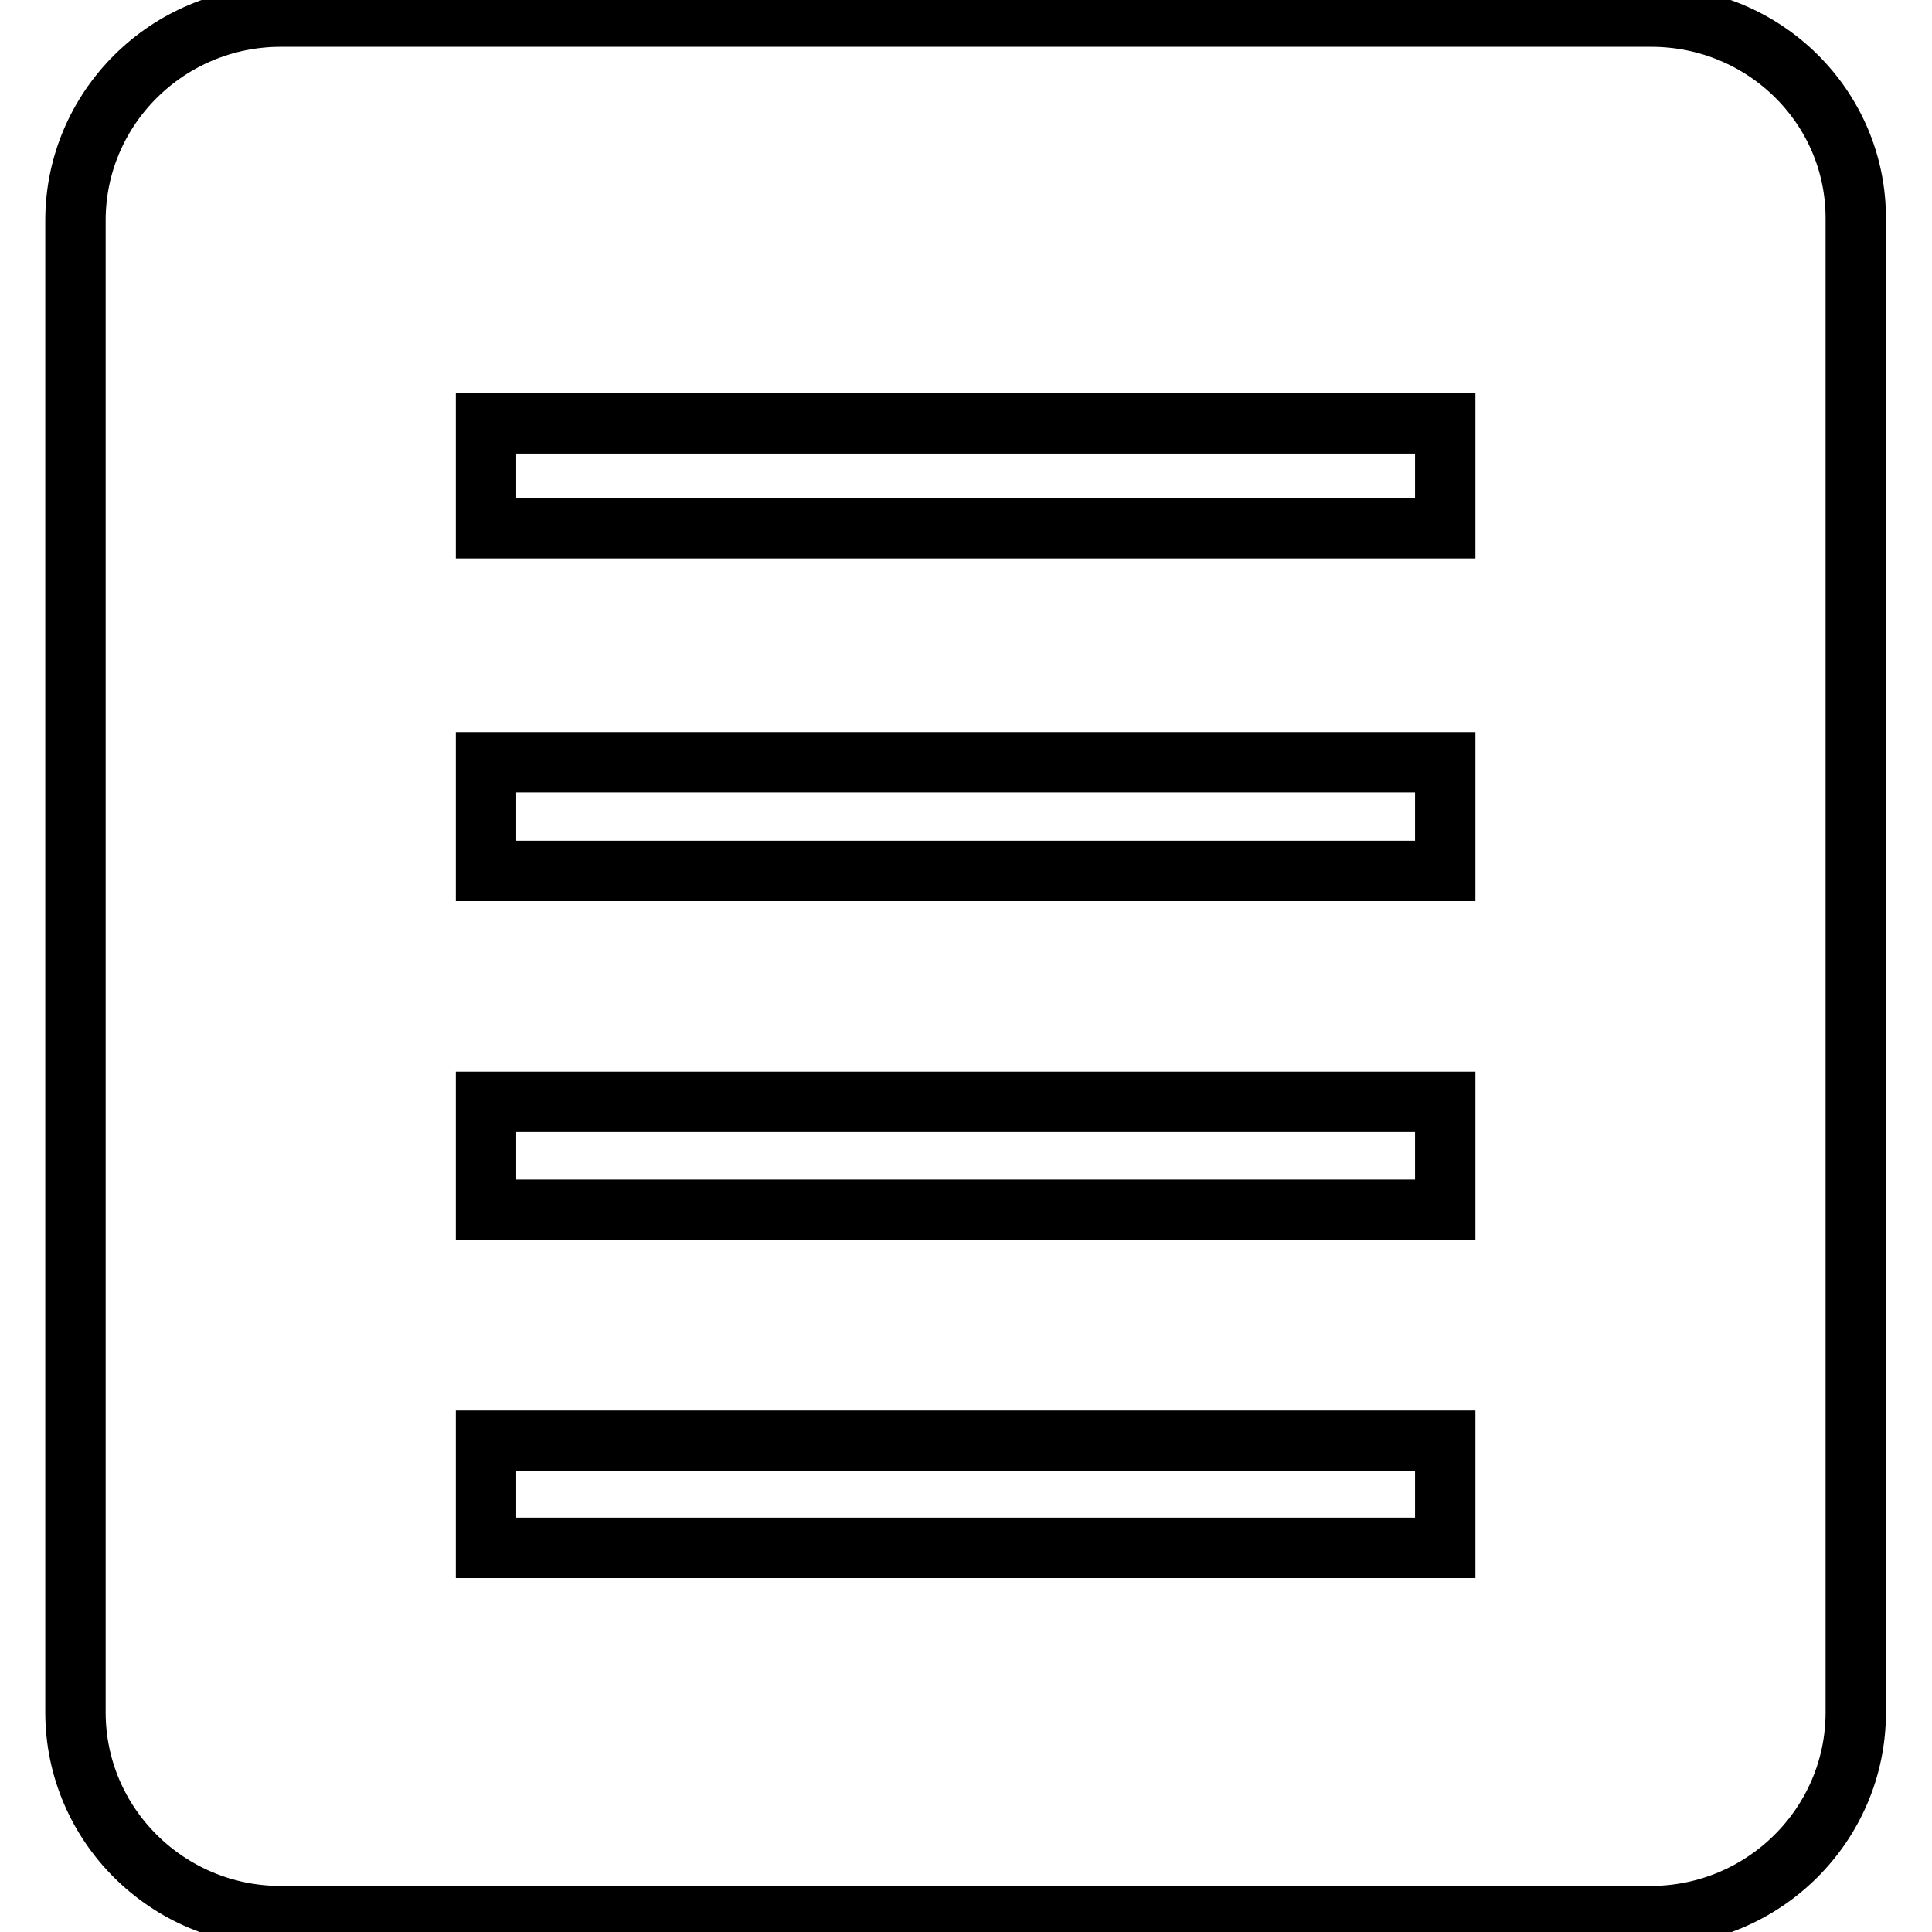
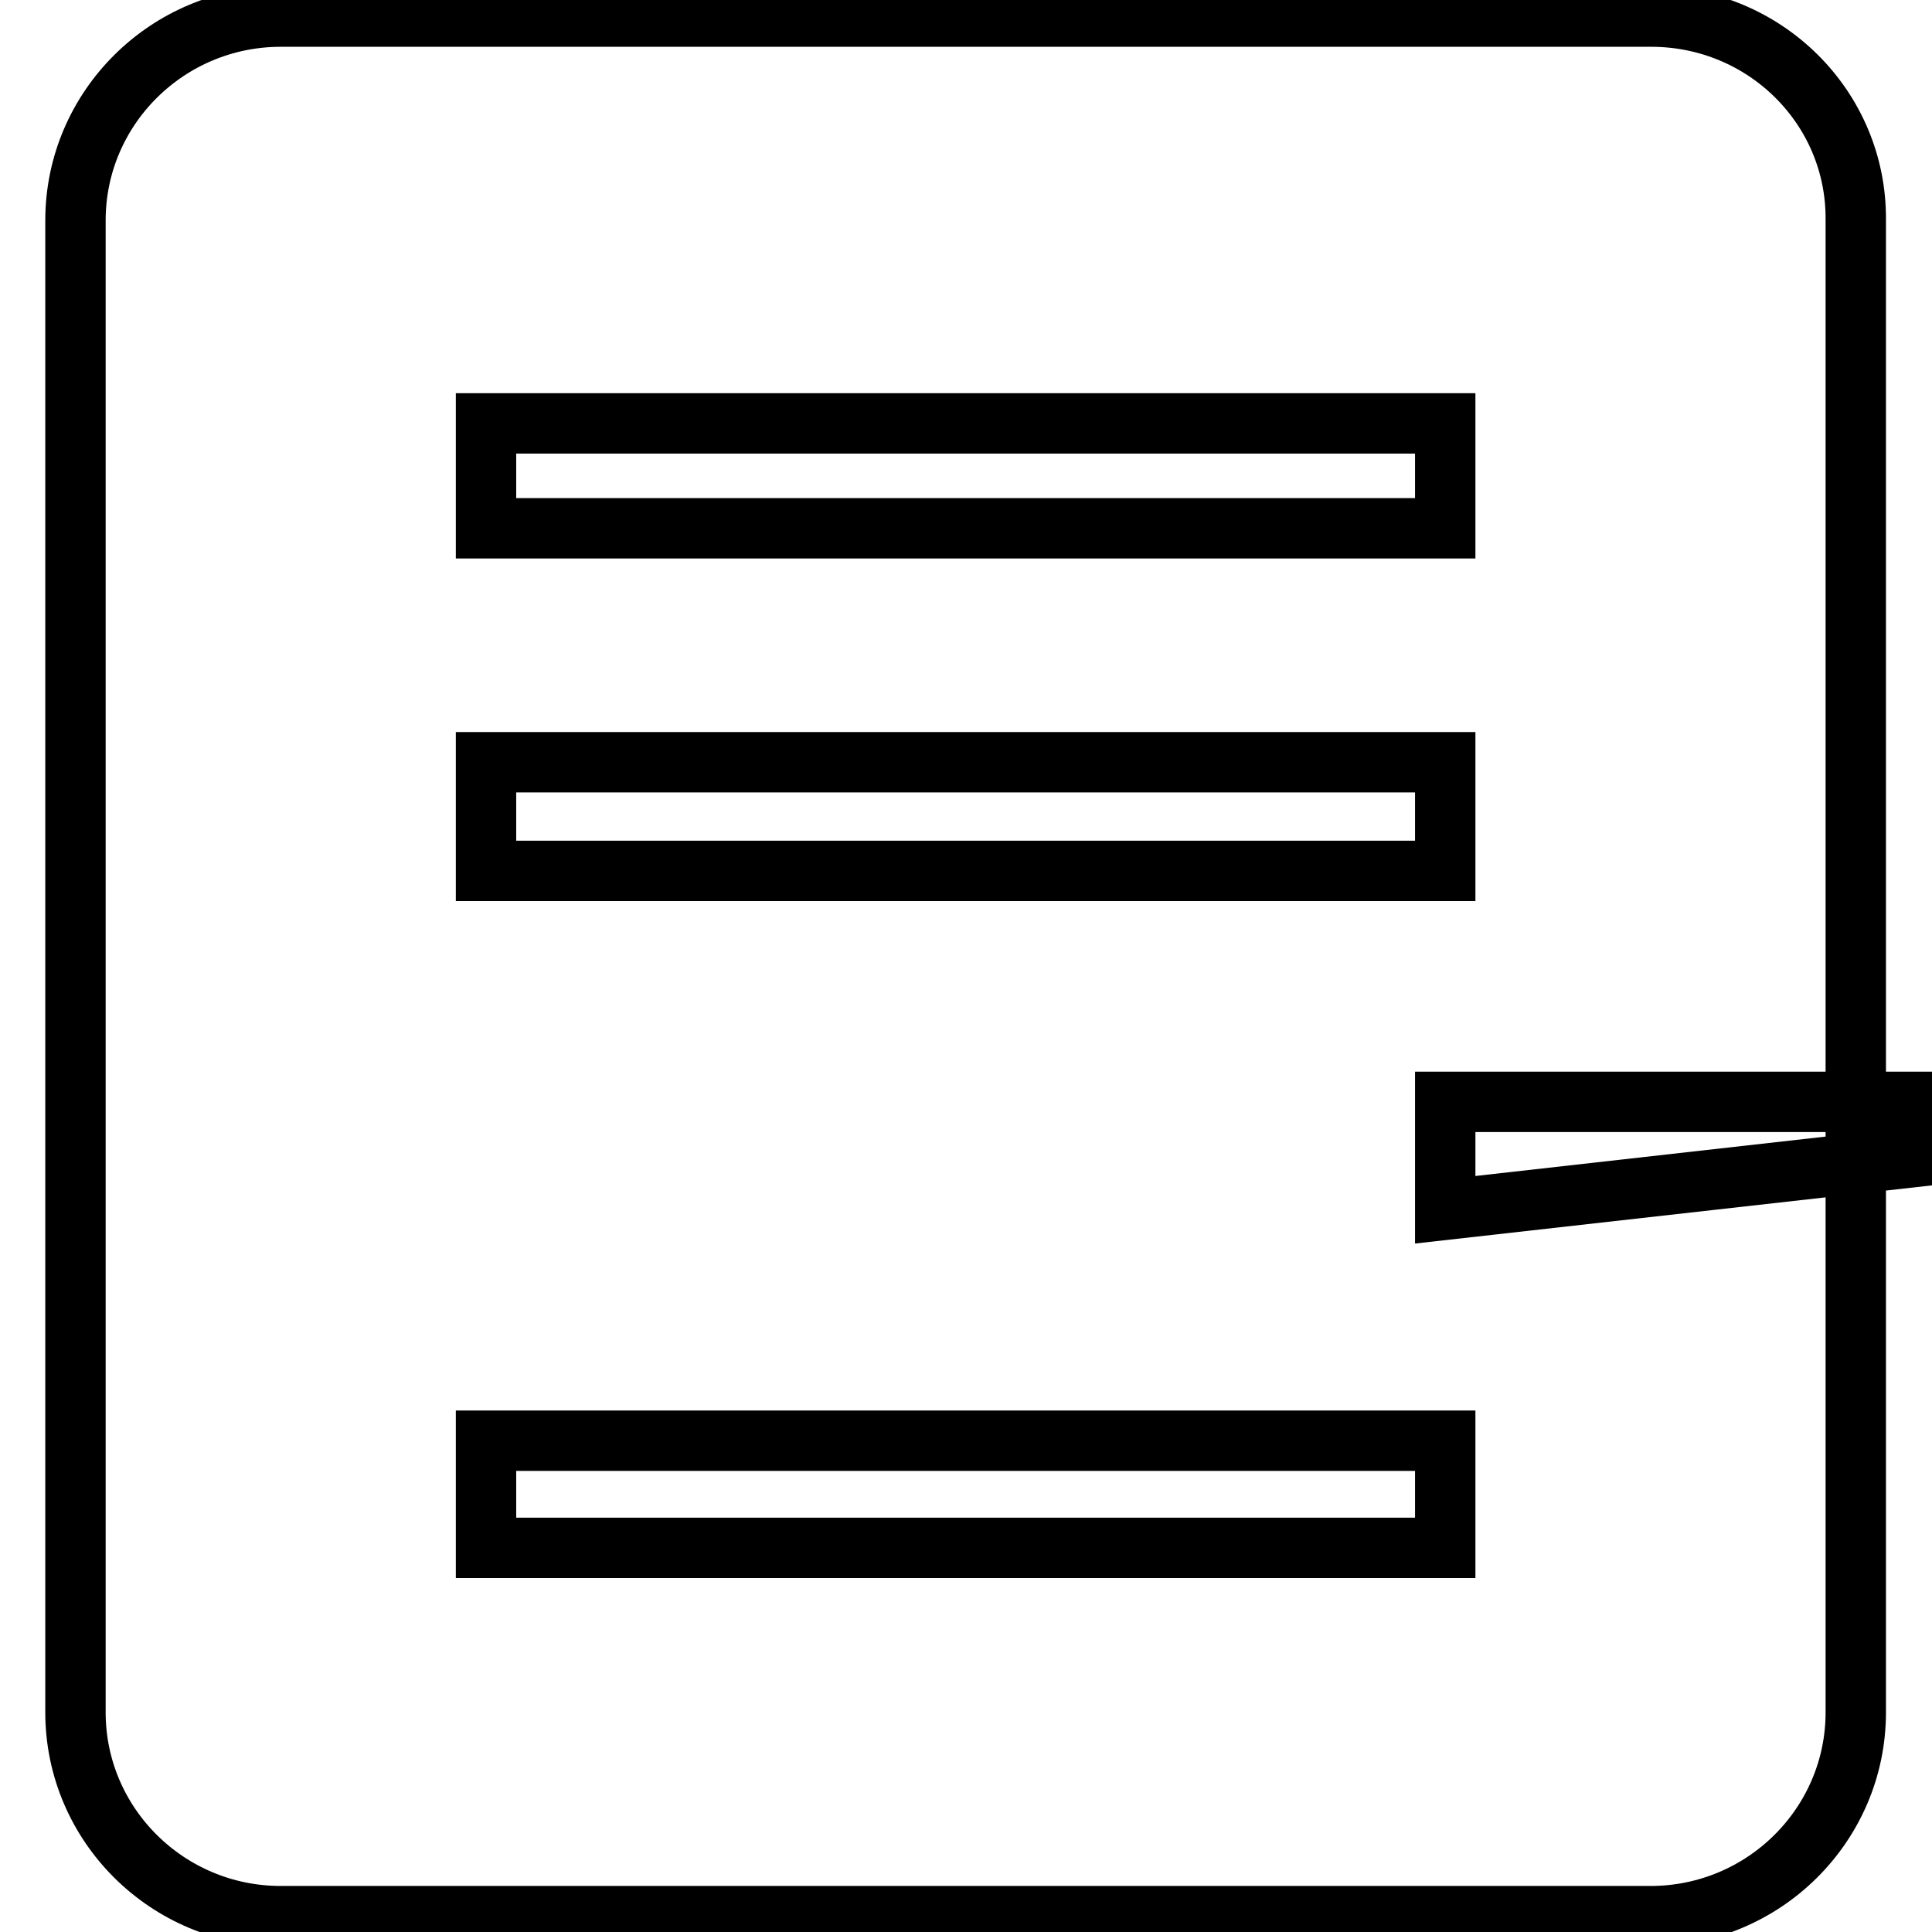
<svg xmlns="http://www.w3.org/2000/svg" version="1.1" x="0px" y="0px" viewBox="0 0 256 256" enable-background="new 0 0 256 256" xml:space="preserve">
  <g>
    <g>
-       <path stroke-width="8" fill-opacity="0" stroke="#000000" d="M218.8,2.2H37.2c-15,0-27.2,12.1-27.2,27v197.7c0,14.9,12.2,27,27.2,27h181.5c15,0,27.2-12.1,27.2-27V29.1C246,14.2,233.8,2.2,218.8,2.2z M191.5,205.1H64.4v-14.2h127.1L191.5,205.1L191.5,205.1z M191.5,160.3H64.4V146h127.1L191.5,160.3L191.5,160.3z M191.5,115.4H64.4V101h127.1L191.5,115.4L191.5,115.4z M191.5,70H64.4V56.1h127.1L191.5,70L191.5,70z" />
+       <path stroke-width="8" fill-opacity="0" stroke="#000000" d="M218.8,2.2H37.2c-15,0-27.2,12.1-27.2,27v197.7c0,14.9,12.2,27,27.2,27h181.5c15,0,27.2-12.1,27.2-27V29.1C246,14.2,233.8,2.2,218.8,2.2z M191.5,205.1H64.4v-14.2h127.1L191.5,205.1L191.5,205.1z M191.5,160.3V146h127.1L191.5,160.3L191.5,160.3z M191.5,115.4H64.4V101h127.1L191.5,115.4L191.5,115.4z M191.5,70H64.4V56.1h127.1L191.5,70L191.5,70z" />
    </g>
  </g>
</svg>